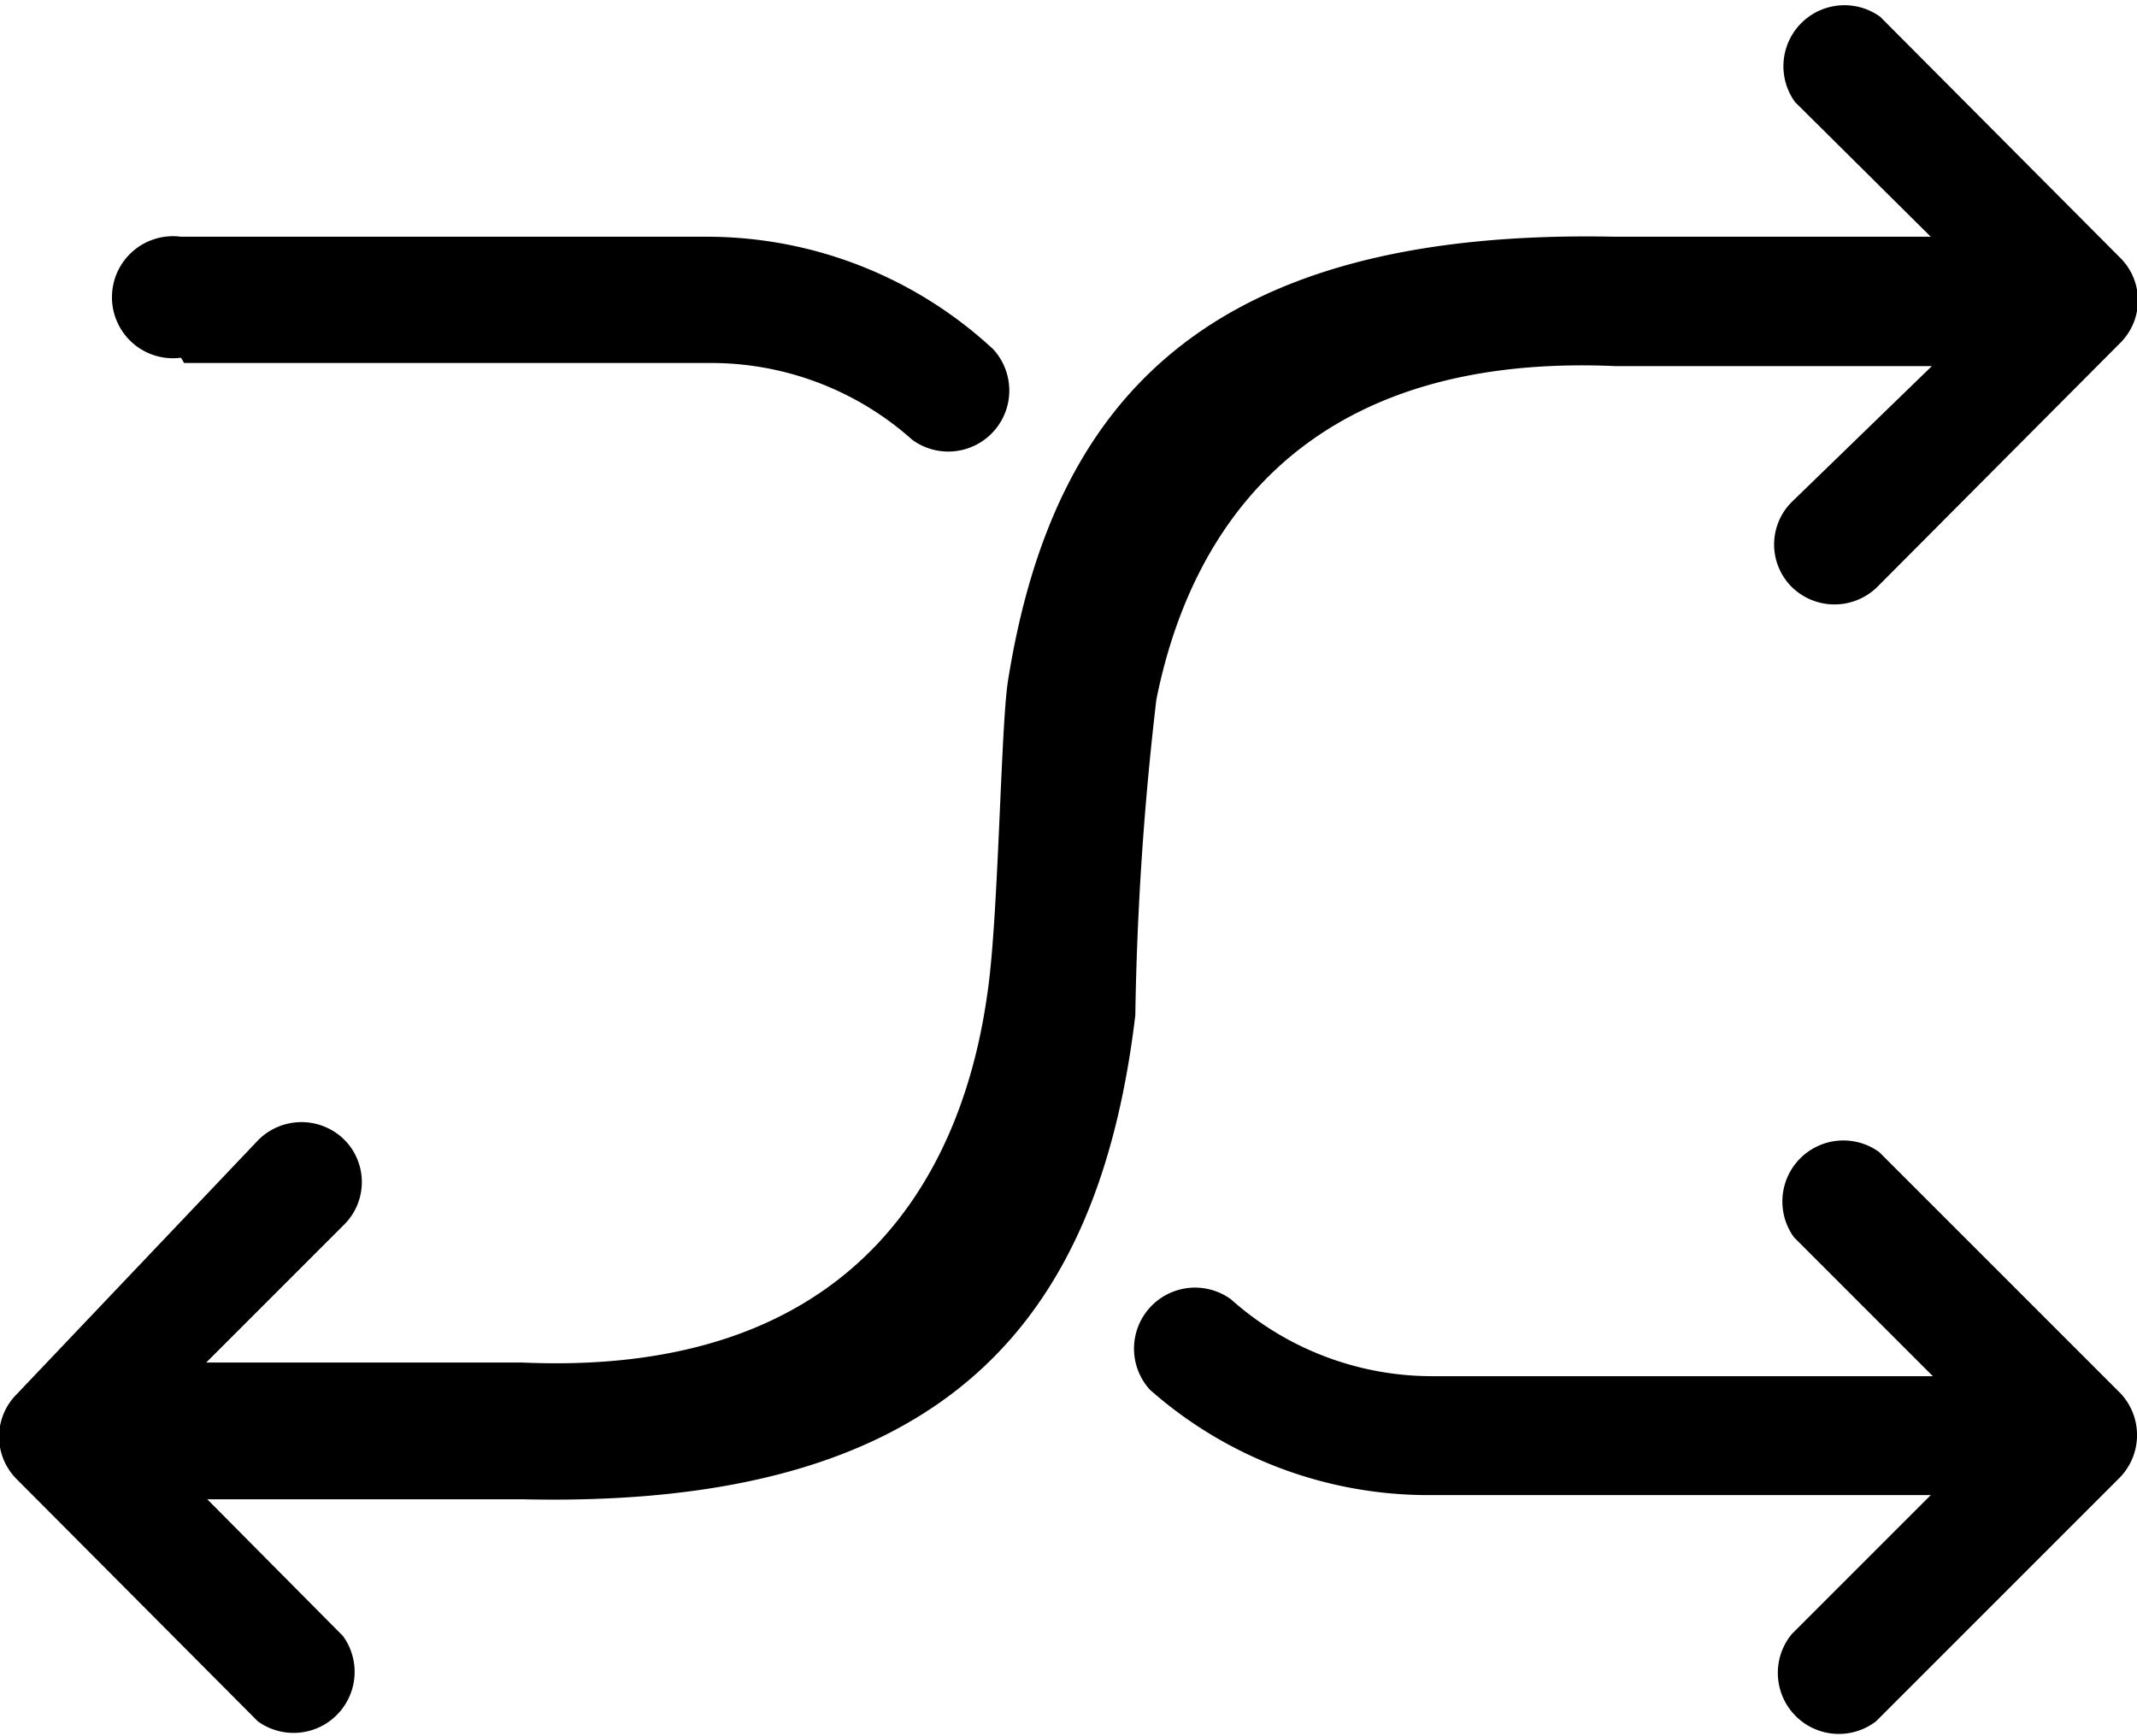
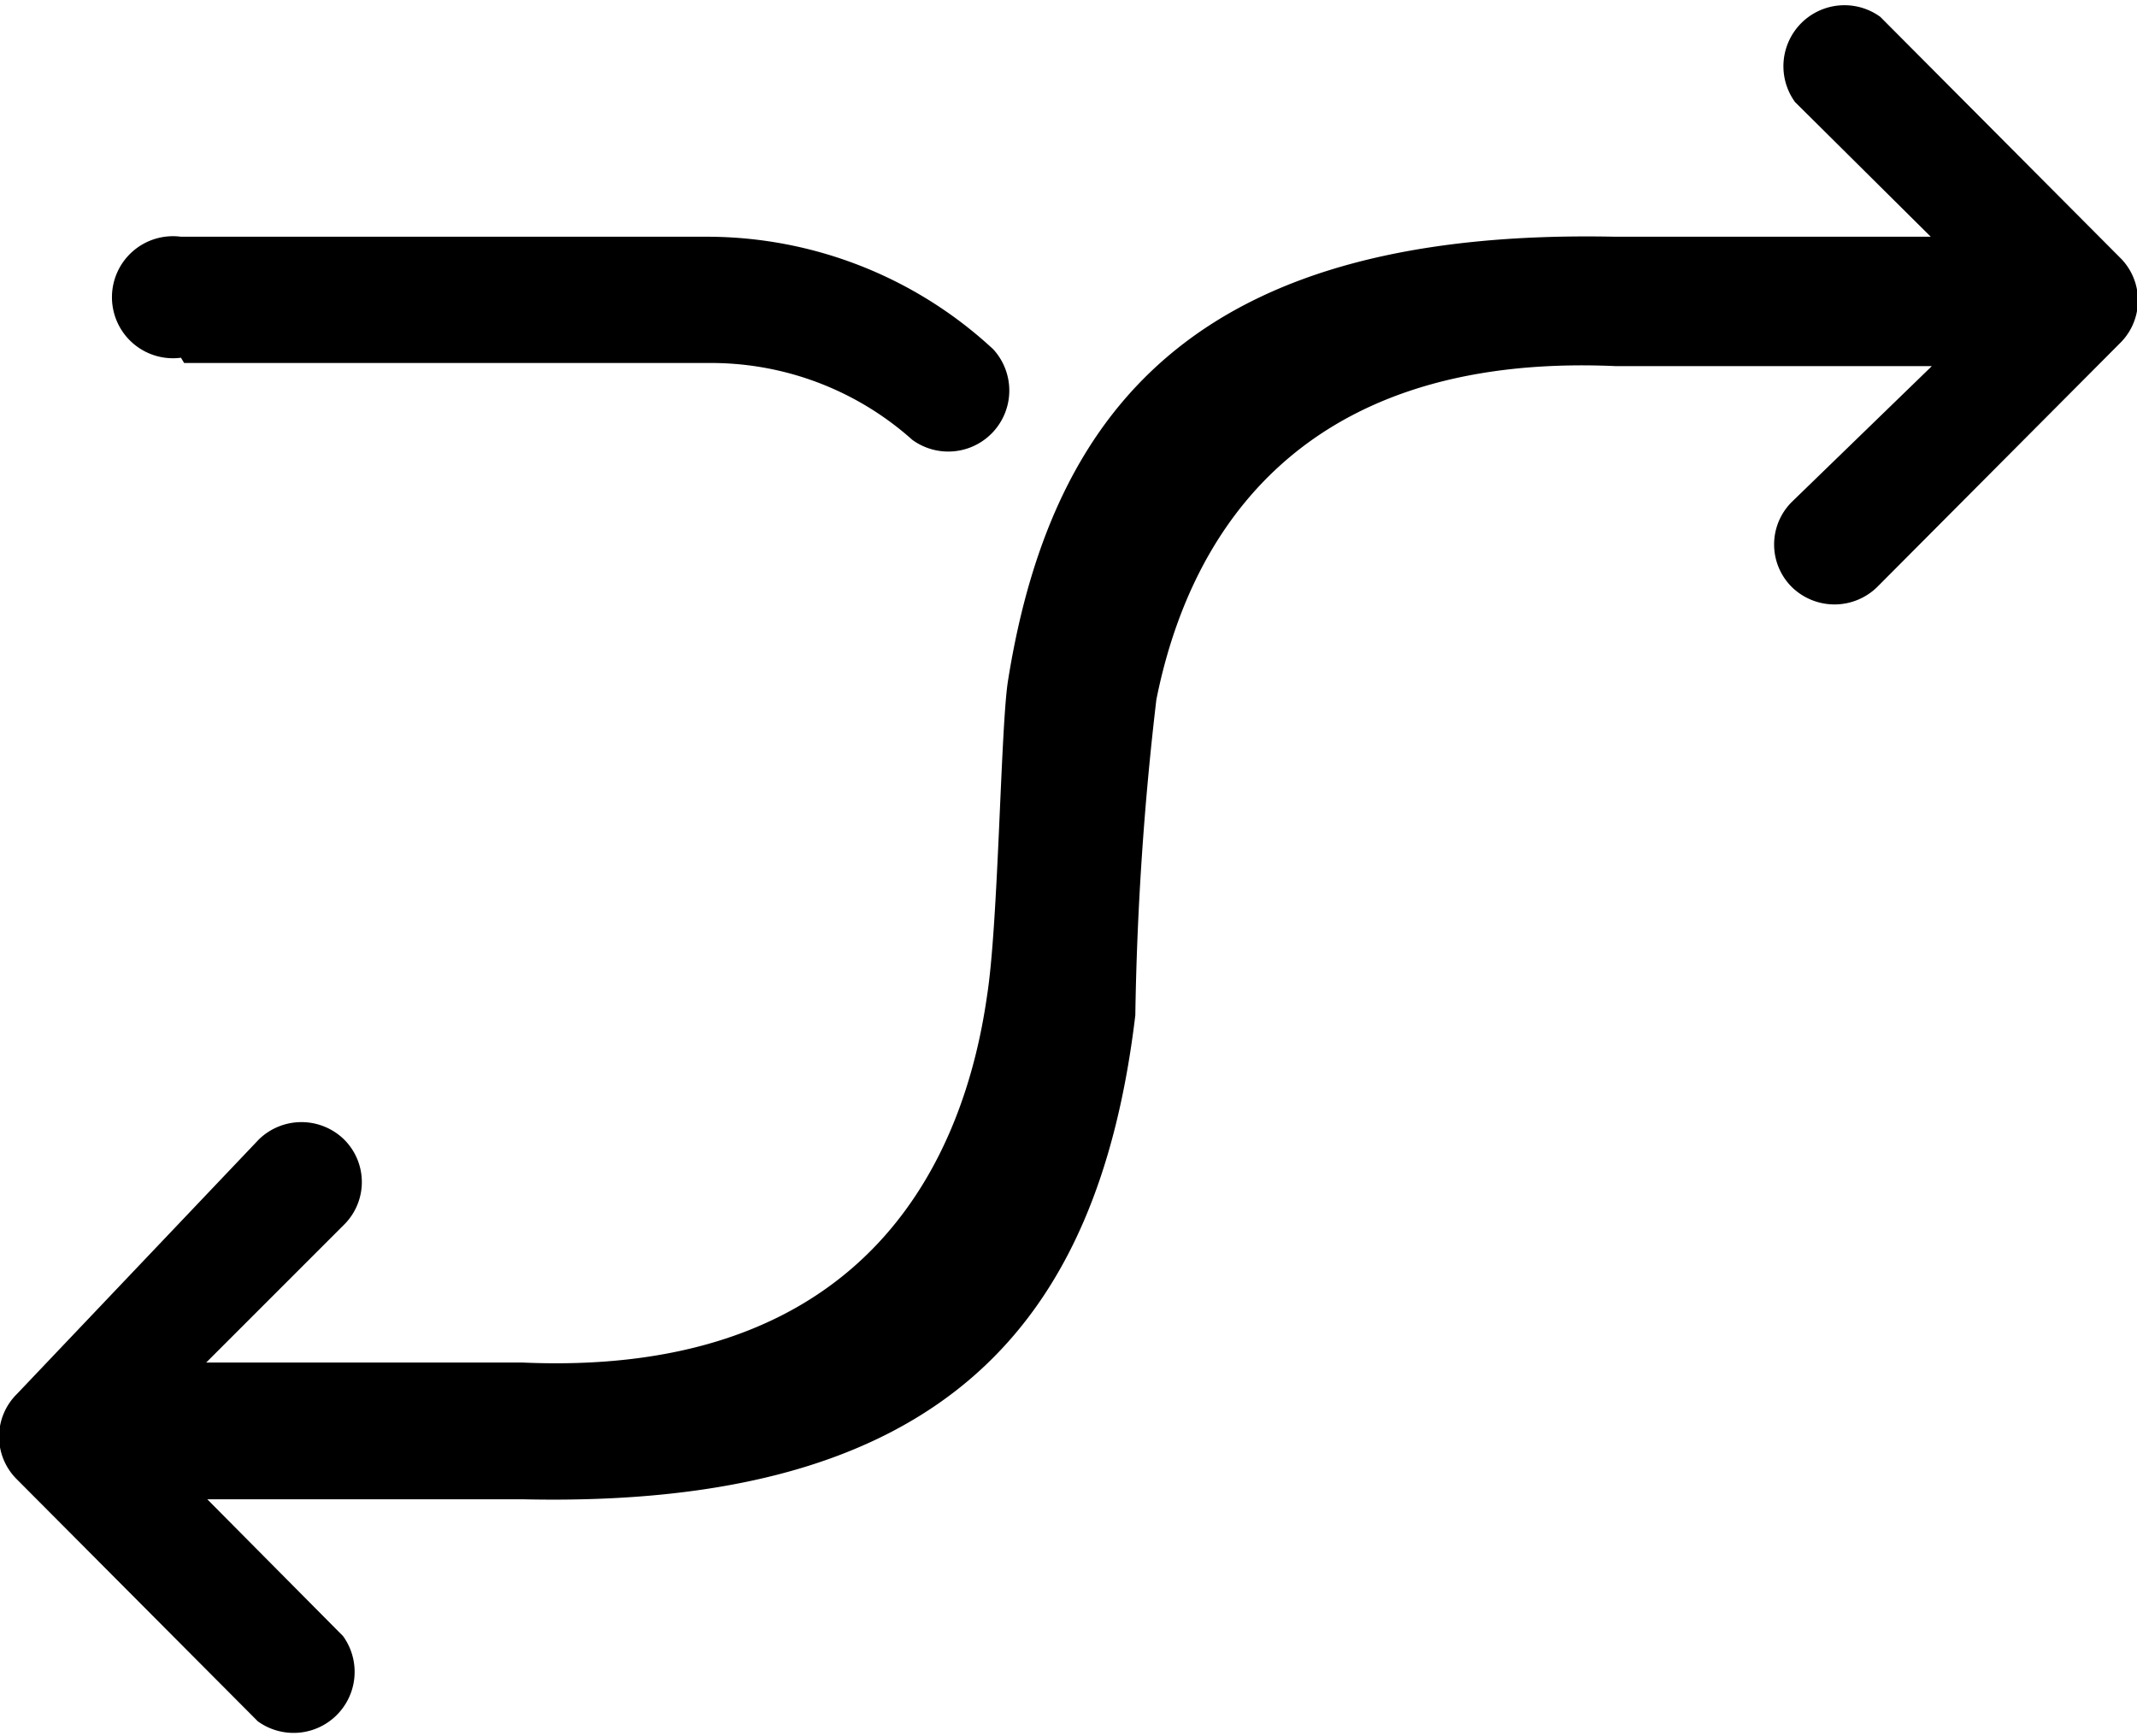
<svg xmlns="http://www.w3.org/2000/svg" id="2a3d7e66-8dca-45c3-8e6c-2242f83de547" data-name="72cbe968-f8fc-4f7a-803e-c42ca4a03fc1" viewBox="0 0 20.31 16.5">
  <title>icon_direction</title>
-   <path d="M22,17h0l-2.3-2.3a.58.58,0,0,0-.81.81l1.32,1.32H15.46a2.87,2.87,0,0,1-1.92-.73.58.58,0,0,0-.77.86,4,4,0,0,0,2.69,1h4.73l-1.32,1.32a.58.58,0,0,0,.8.83h0l2.3-2.3A.58.58,0,0,0,22,17Z" transform="translate(-1.84 -3.75)" fill="#000" />
  <path d="M3.59,7.2h5a2.87,2.87,0,0,1,1.92.73.58.58,0,0,0,.77-.86A4,4,0,0,0,8.56,6h-5a.58.58,0,1,0,0,1.15Z" transform="translate(-1.84 -3.75)" fill="#000" />
  <path d="M22,6.21h0l-2.29-2.3a.58.58,0,0,0-.81.81L20.19,6h-3c-3.85-.08-5.34,1.52-5.77,4.22-.07.44-.09,2.31-.2,3-.21,1.47-1.08,3.63-4.42,3.48h-3l1.31-1.31a.57.57,0,0,0,0-.81.58.58,0,0,0-.81,0l0,0L2,17a.57.57,0,0,0,0,.81H2l2.29,2.3a.58.58,0,0,0,.81-.81L3.81,18h3c4,.09,5.47-1.67,5.82-4.6a29.39,29.39,0,0,1,.2-3c.29-1.45,1.26-3.31,4.37-3.17h3L18.87,8.52a.57.57,0,0,0,0,.81.58.58,0,0,0,.81,0l0,0L22,7A.57.57,0,0,0,22,6.21Z" transform="translate(-1.84 -3.75)" fill="#000" />
</svg>